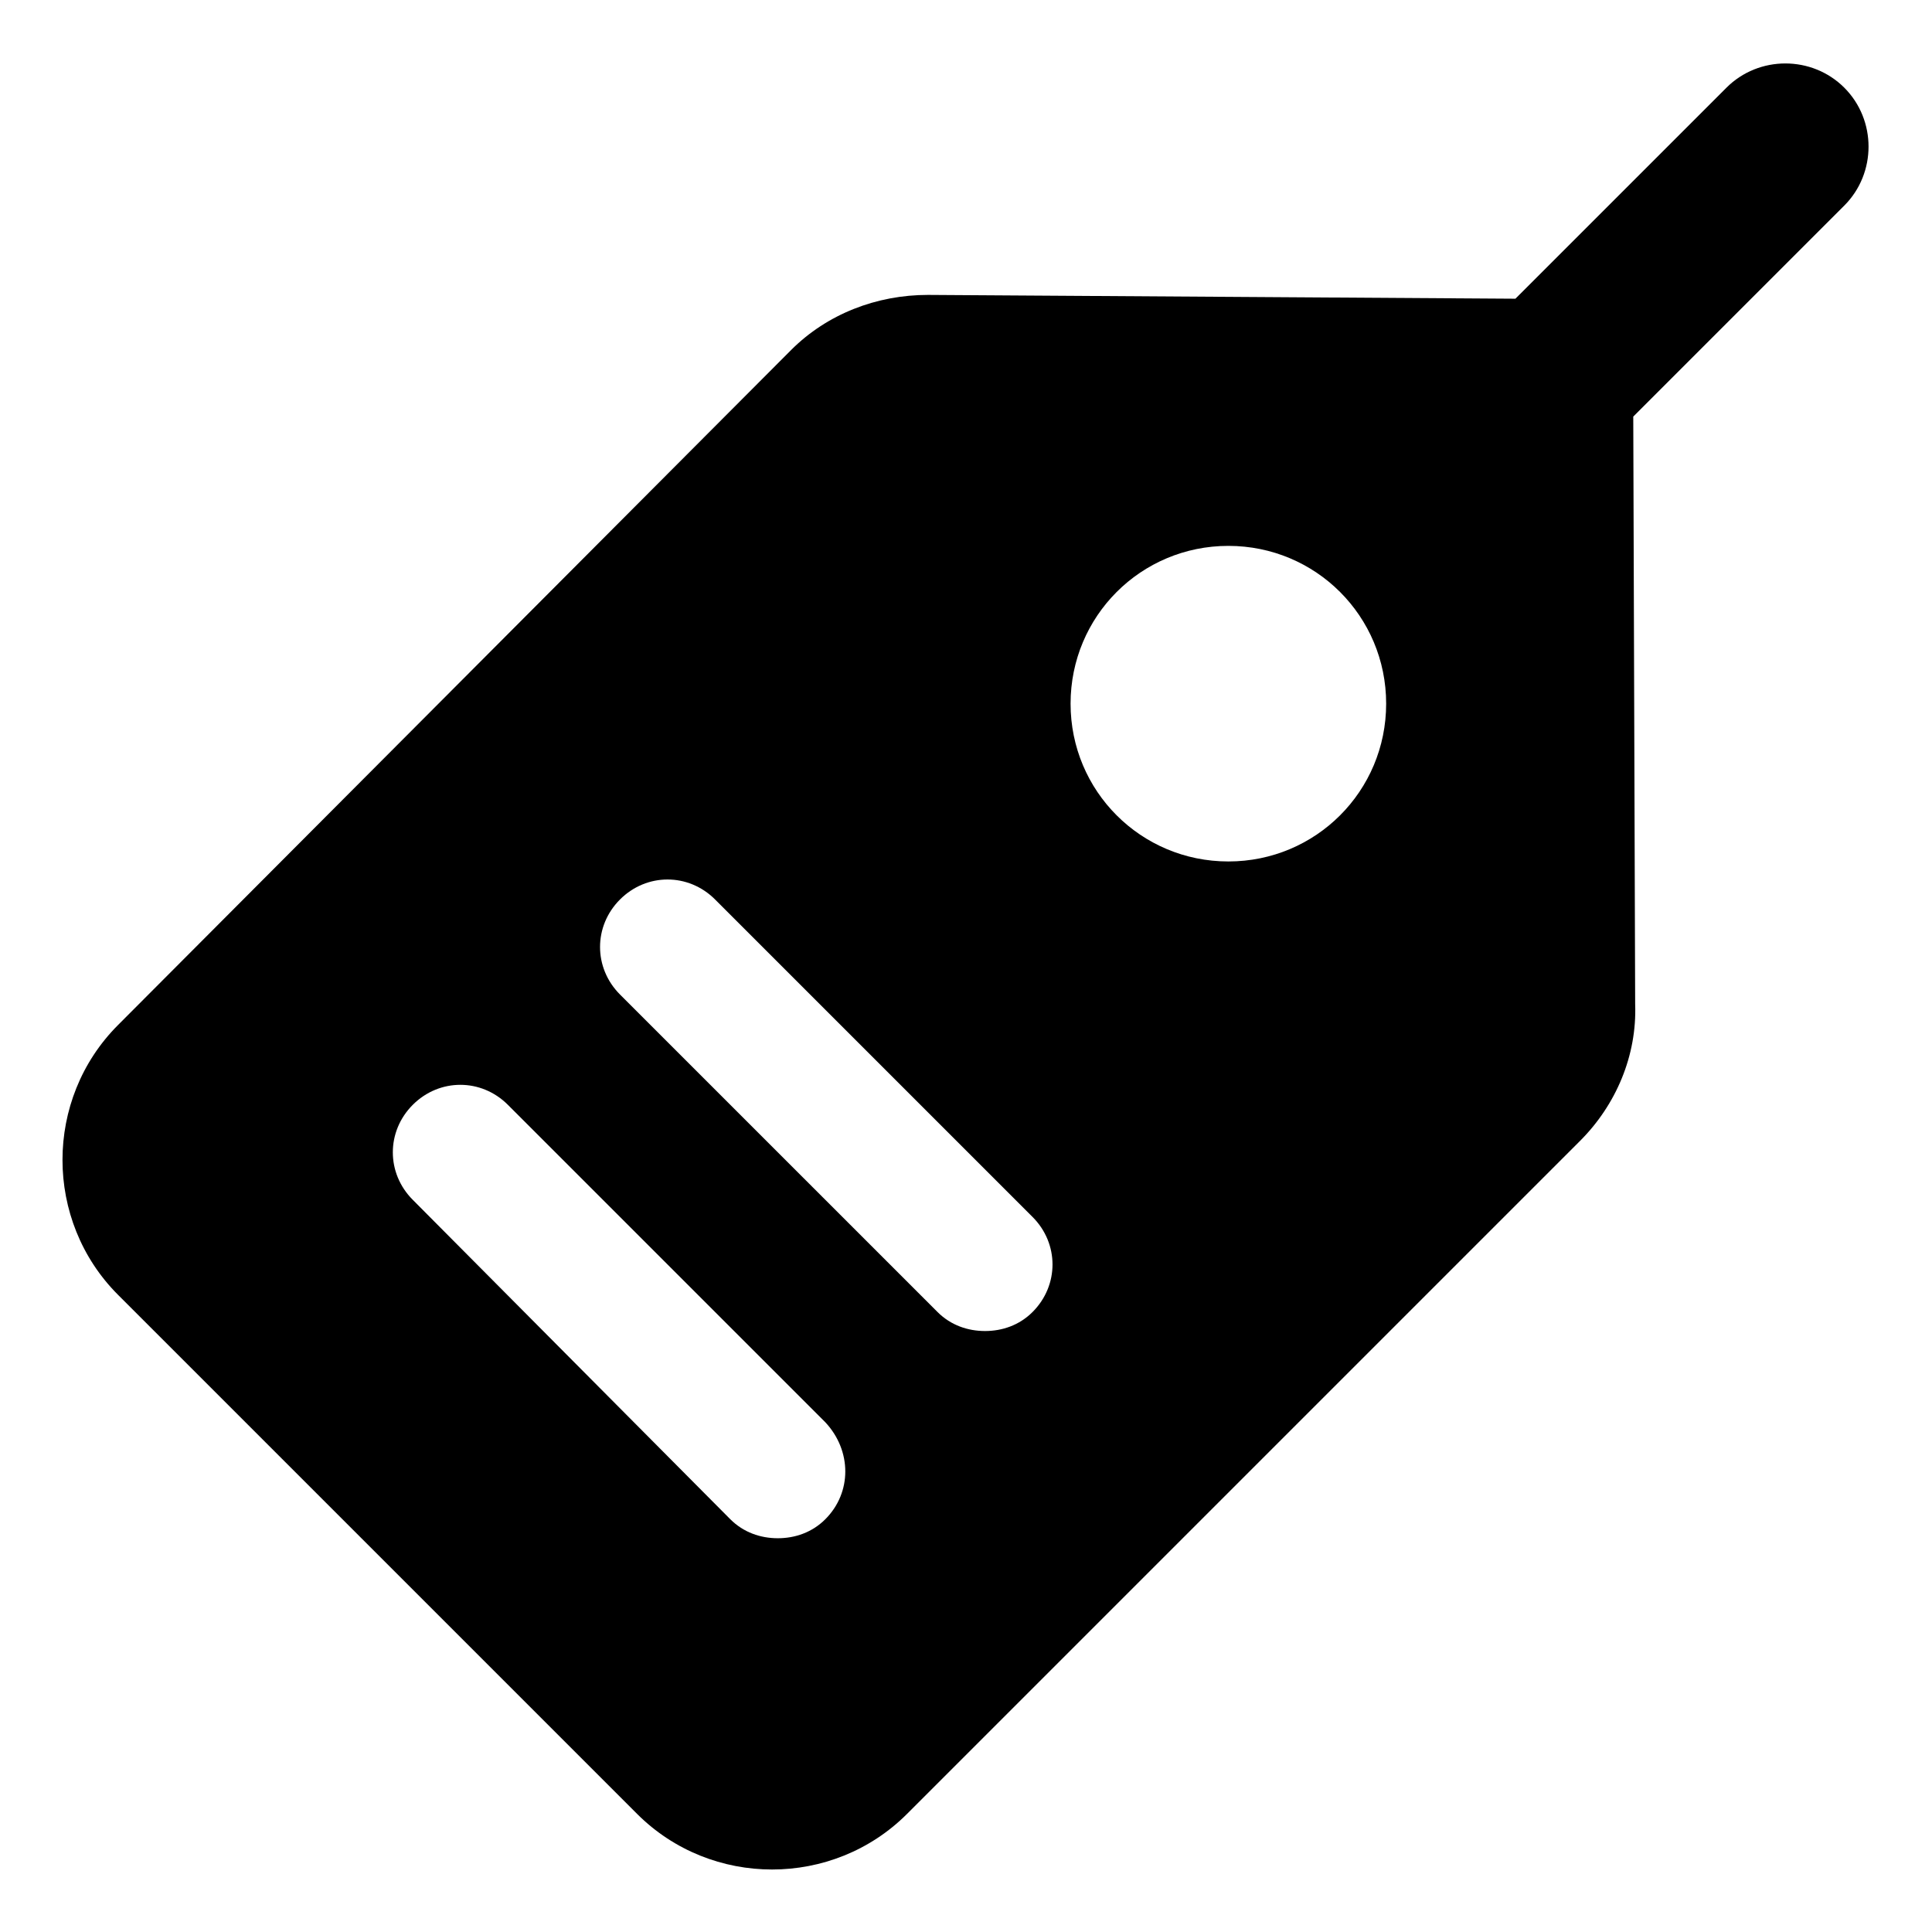
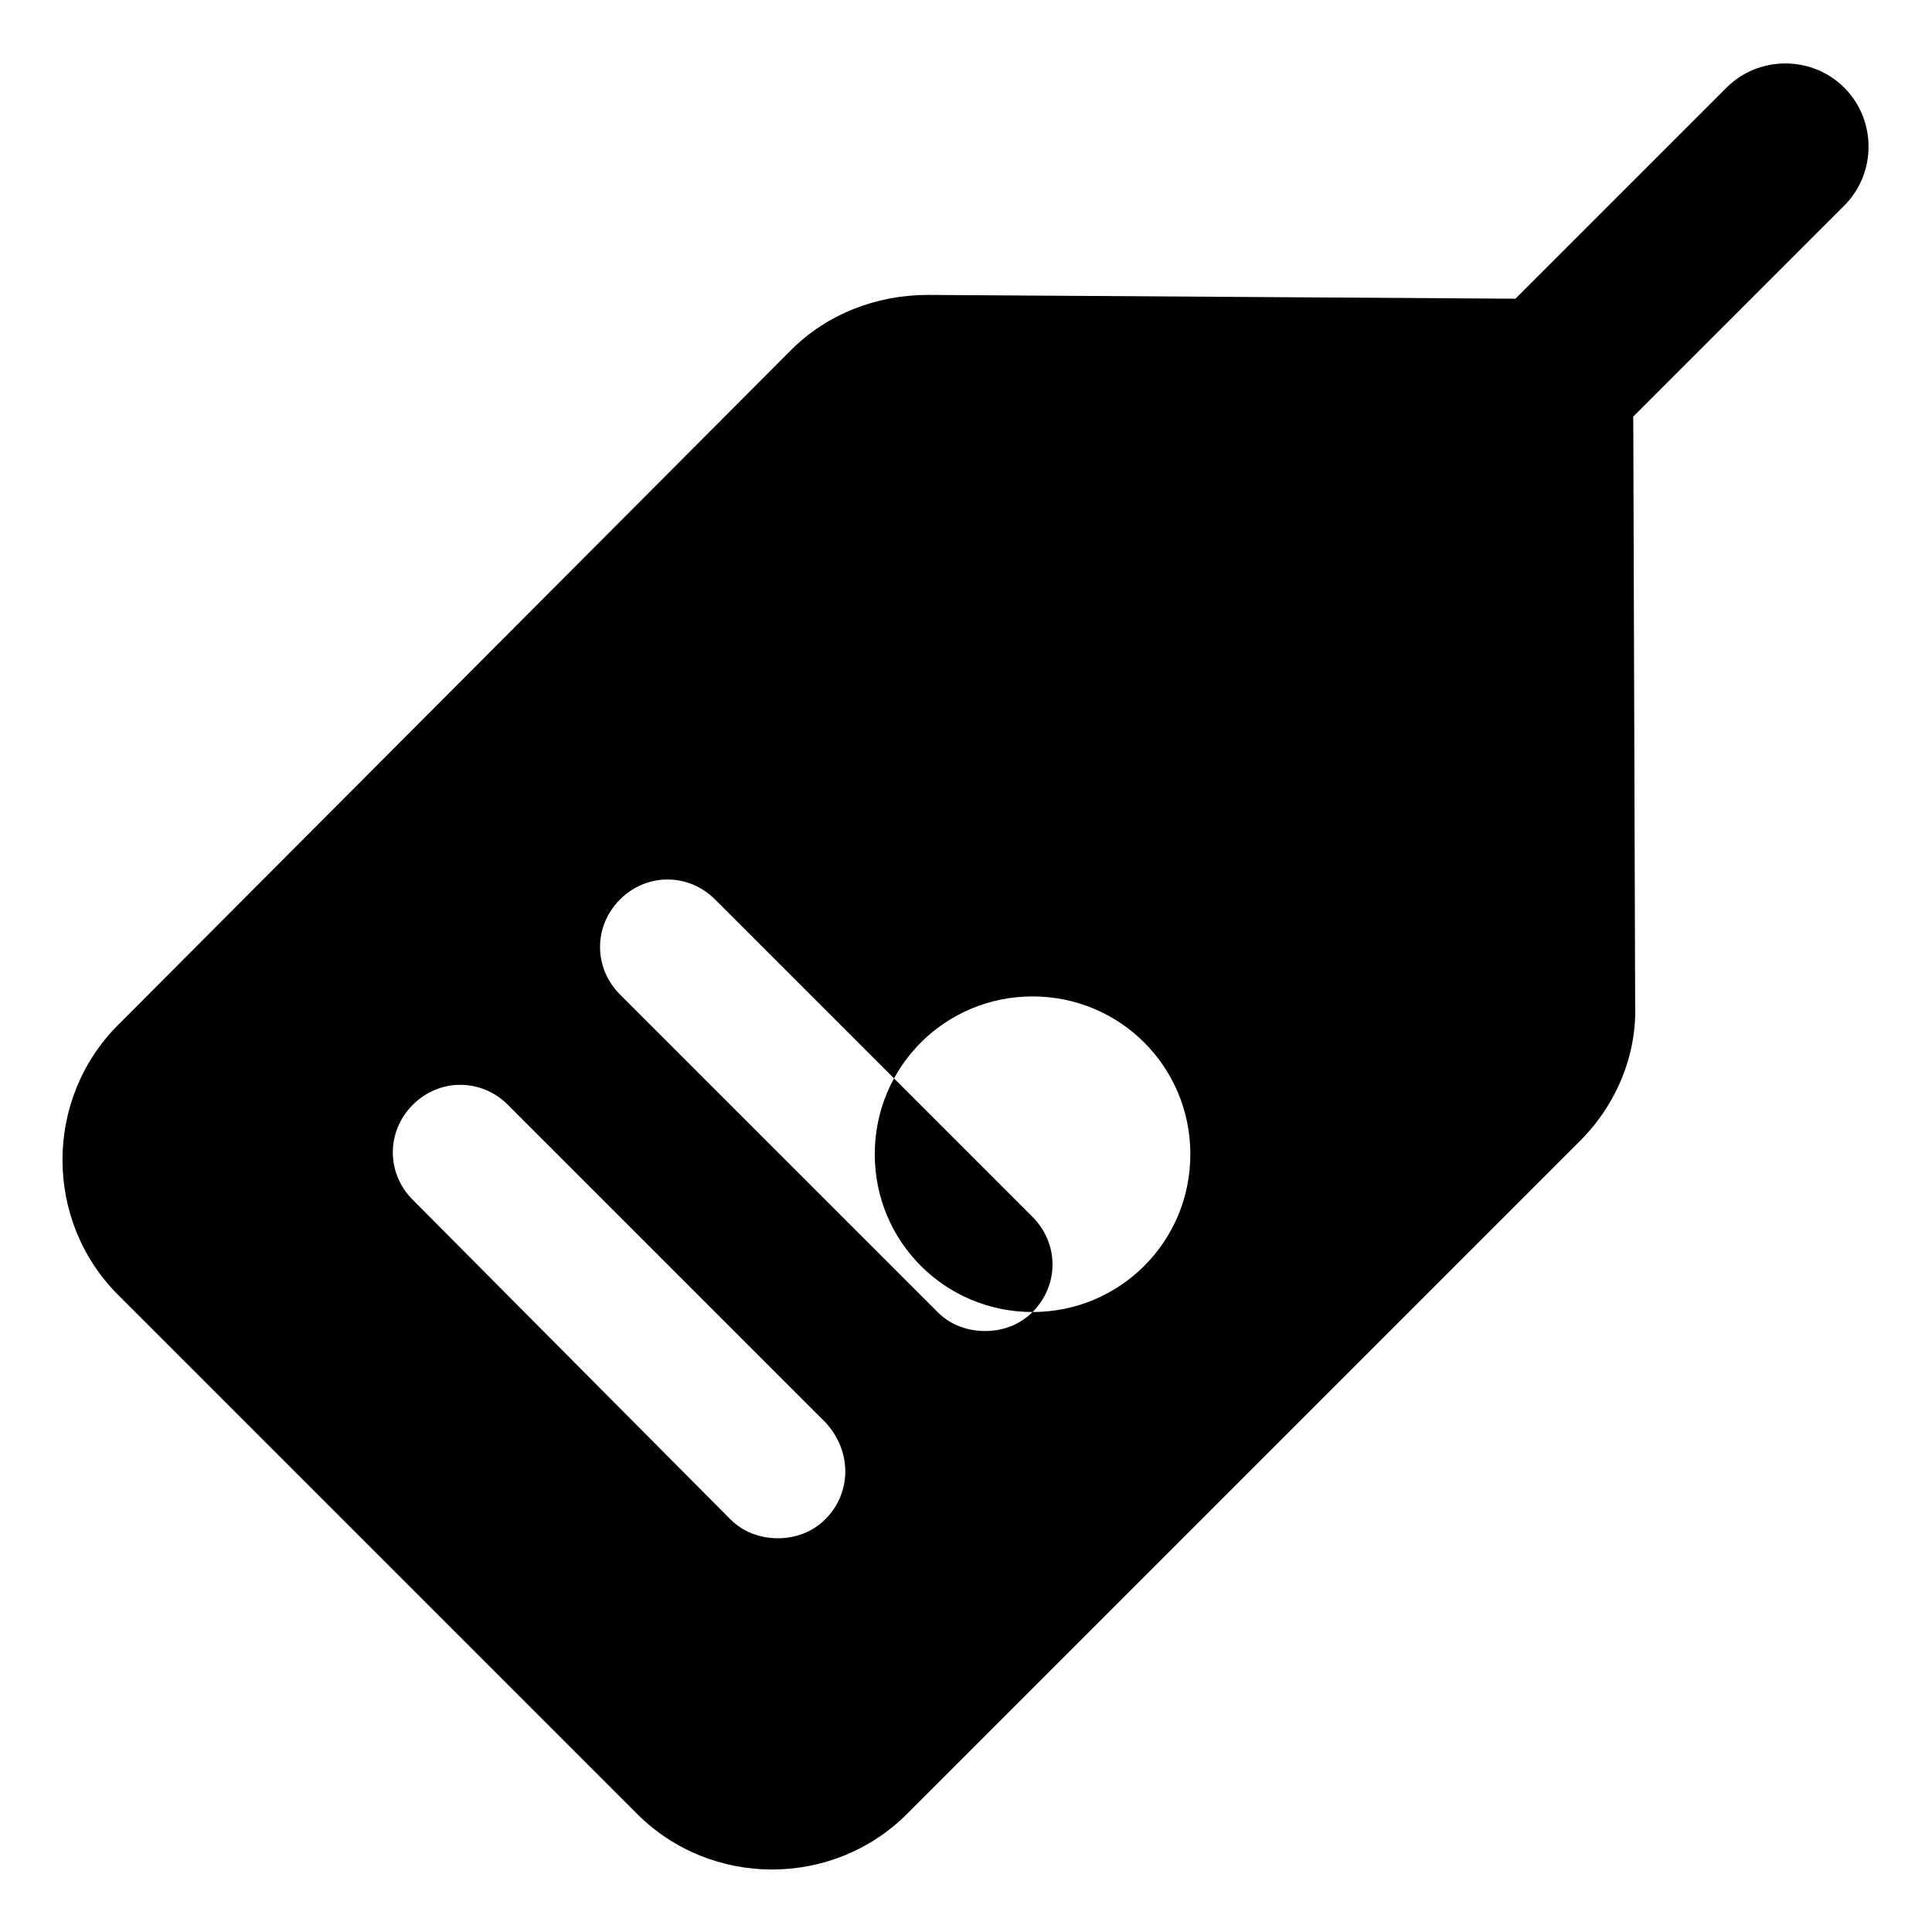
<svg xmlns="http://www.w3.org/2000/svg" fill="#000000" width="800px" height="800px" version="1.1" viewBox="144 144 512 512">
-   <path d="m632.76 167.24c-8.566-8.566-22.672-8.566-31.234 0l-55.926 55.922-155.68-1.008c-13.602 0-26.703 5.039-36.273 14.609l-178.35 178.86c-19.648 19.648-19.648 51.891 0 71.539l137.54 137.54c19.648 19.648 51.891 19.648 71.539 0l178.35-178.35c9.574-9.574 15.113-22.672 14.609-36.273l-0.504-155.68 55.926-55.922c8.566-8.566 8.566-22.672 0-31.238zm-270.04 379.37c-3.527 3.527-8.062 5.039-12.594 5.039-4.535 0-9.07-1.512-12.594-5.039l-84.137-84.637c-7.055-7.055-7.055-18.137 0-25.191 7.055-7.055 18.137-7.055 25.191 0l84.137 84.137c7.051 7.555 7.051 18.641-0.004 25.691zm54.918-54.914c-3.527 3.527-8.062 5.039-12.594 5.039-4.535 0-9.07-1.512-12.594-5.039l-84.141-84.137c-7.055-7.055-7.055-18.137 0-25.191 7.055-7.055 18.137-7.055 25.191 0l84.137 84.137c7.051 7.055 7.051 18.137 0 25.191zm51.891-119.4c-23.176 0-41.816-18.641-41.816-41.816 0-23.176 18.641-41.816 41.816-41.816 23.176 0 41.816 18.641 41.816 41.816 0 23.176-18.641 41.816-41.816 41.816z" />
+   <path d="m632.76 167.24c-8.566-8.566-22.672-8.566-31.234 0l-55.926 55.922-155.68-1.008c-13.602 0-26.703 5.039-36.273 14.609l-178.35 178.86c-19.648 19.648-19.648 51.891 0 71.539l137.54 137.54c19.648 19.648 51.891 19.648 71.539 0l178.35-178.35c9.574-9.574 15.113-22.672 14.609-36.273l-0.504-155.68 55.926-55.922c8.566-8.566 8.566-22.672 0-31.238zm-270.04 379.37c-3.527 3.527-8.062 5.039-12.594 5.039-4.535 0-9.07-1.512-12.594-5.039l-84.137-84.637c-7.055-7.055-7.055-18.137 0-25.191 7.055-7.055 18.137-7.055 25.191 0l84.137 84.137c7.051 7.555 7.051 18.641-0.004 25.691zm54.918-54.914c-3.527 3.527-8.062 5.039-12.594 5.039-4.535 0-9.07-1.512-12.594-5.039l-84.141-84.137c-7.055-7.055-7.055-18.137 0-25.191 7.055-7.055 18.137-7.055 25.191 0l84.137 84.137c7.051 7.055 7.051 18.137 0 25.191zc-23.176 0-41.816-18.641-41.816-41.816 0-23.176 18.641-41.816 41.816-41.816 23.176 0 41.816 18.641 41.816 41.816 0 23.176-18.641 41.816-41.816 41.816z" />
</svg>